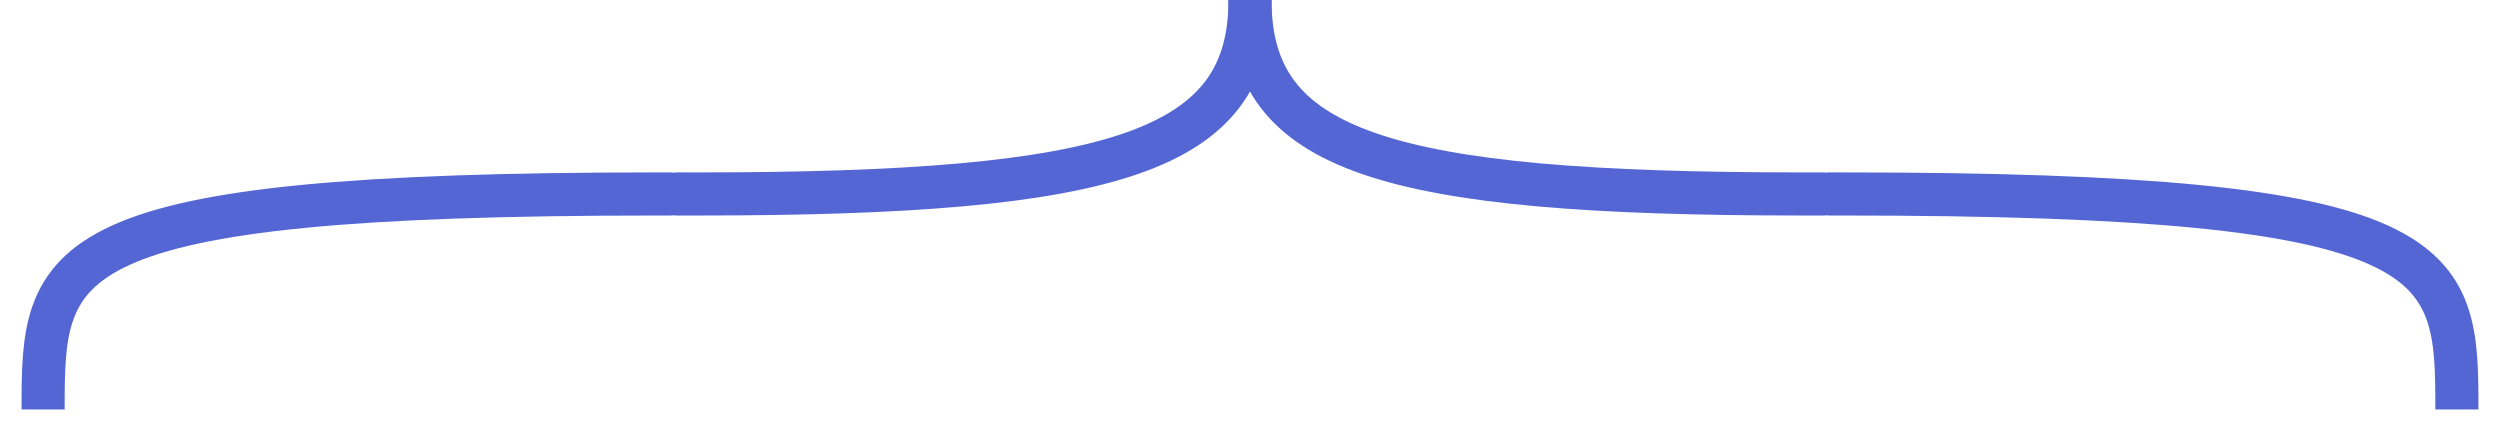
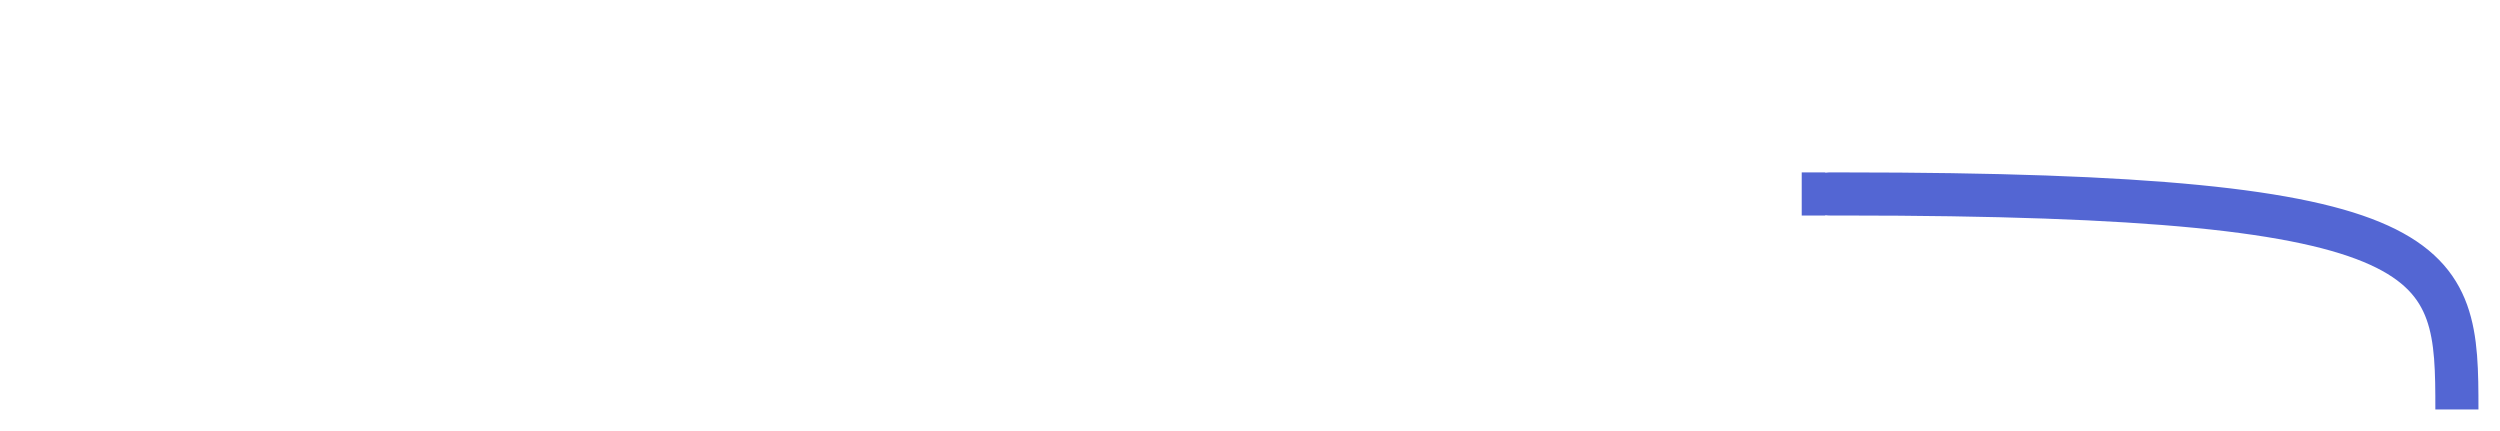
<svg xmlns="http://www.w3.org/2000/svg" width="58" height="10" viewBox="0 0 58 10" fill="none">
-   <path d="M1 9.5C1 6 1.077 4.5 15.222 4.5C16 4.5 15 4.5 16.2 4.5C25.917 4.5 29 3.5 29 0" stroke="#5366D3" />
-   <path d="M57 9.5C57 6 56.923 4.5 42.778 4.5C42 4.5 43 4.5 41.8 4.5C32.083 4.5 29 3.5 29 0" stroke="#5366D3" />
+   <path d="M57 9.5C57 6 56.923 4.5 42.778 4.5C42 4.5 43 4.5 41.8 4.5" stroke="#5366D3" />
</svg>